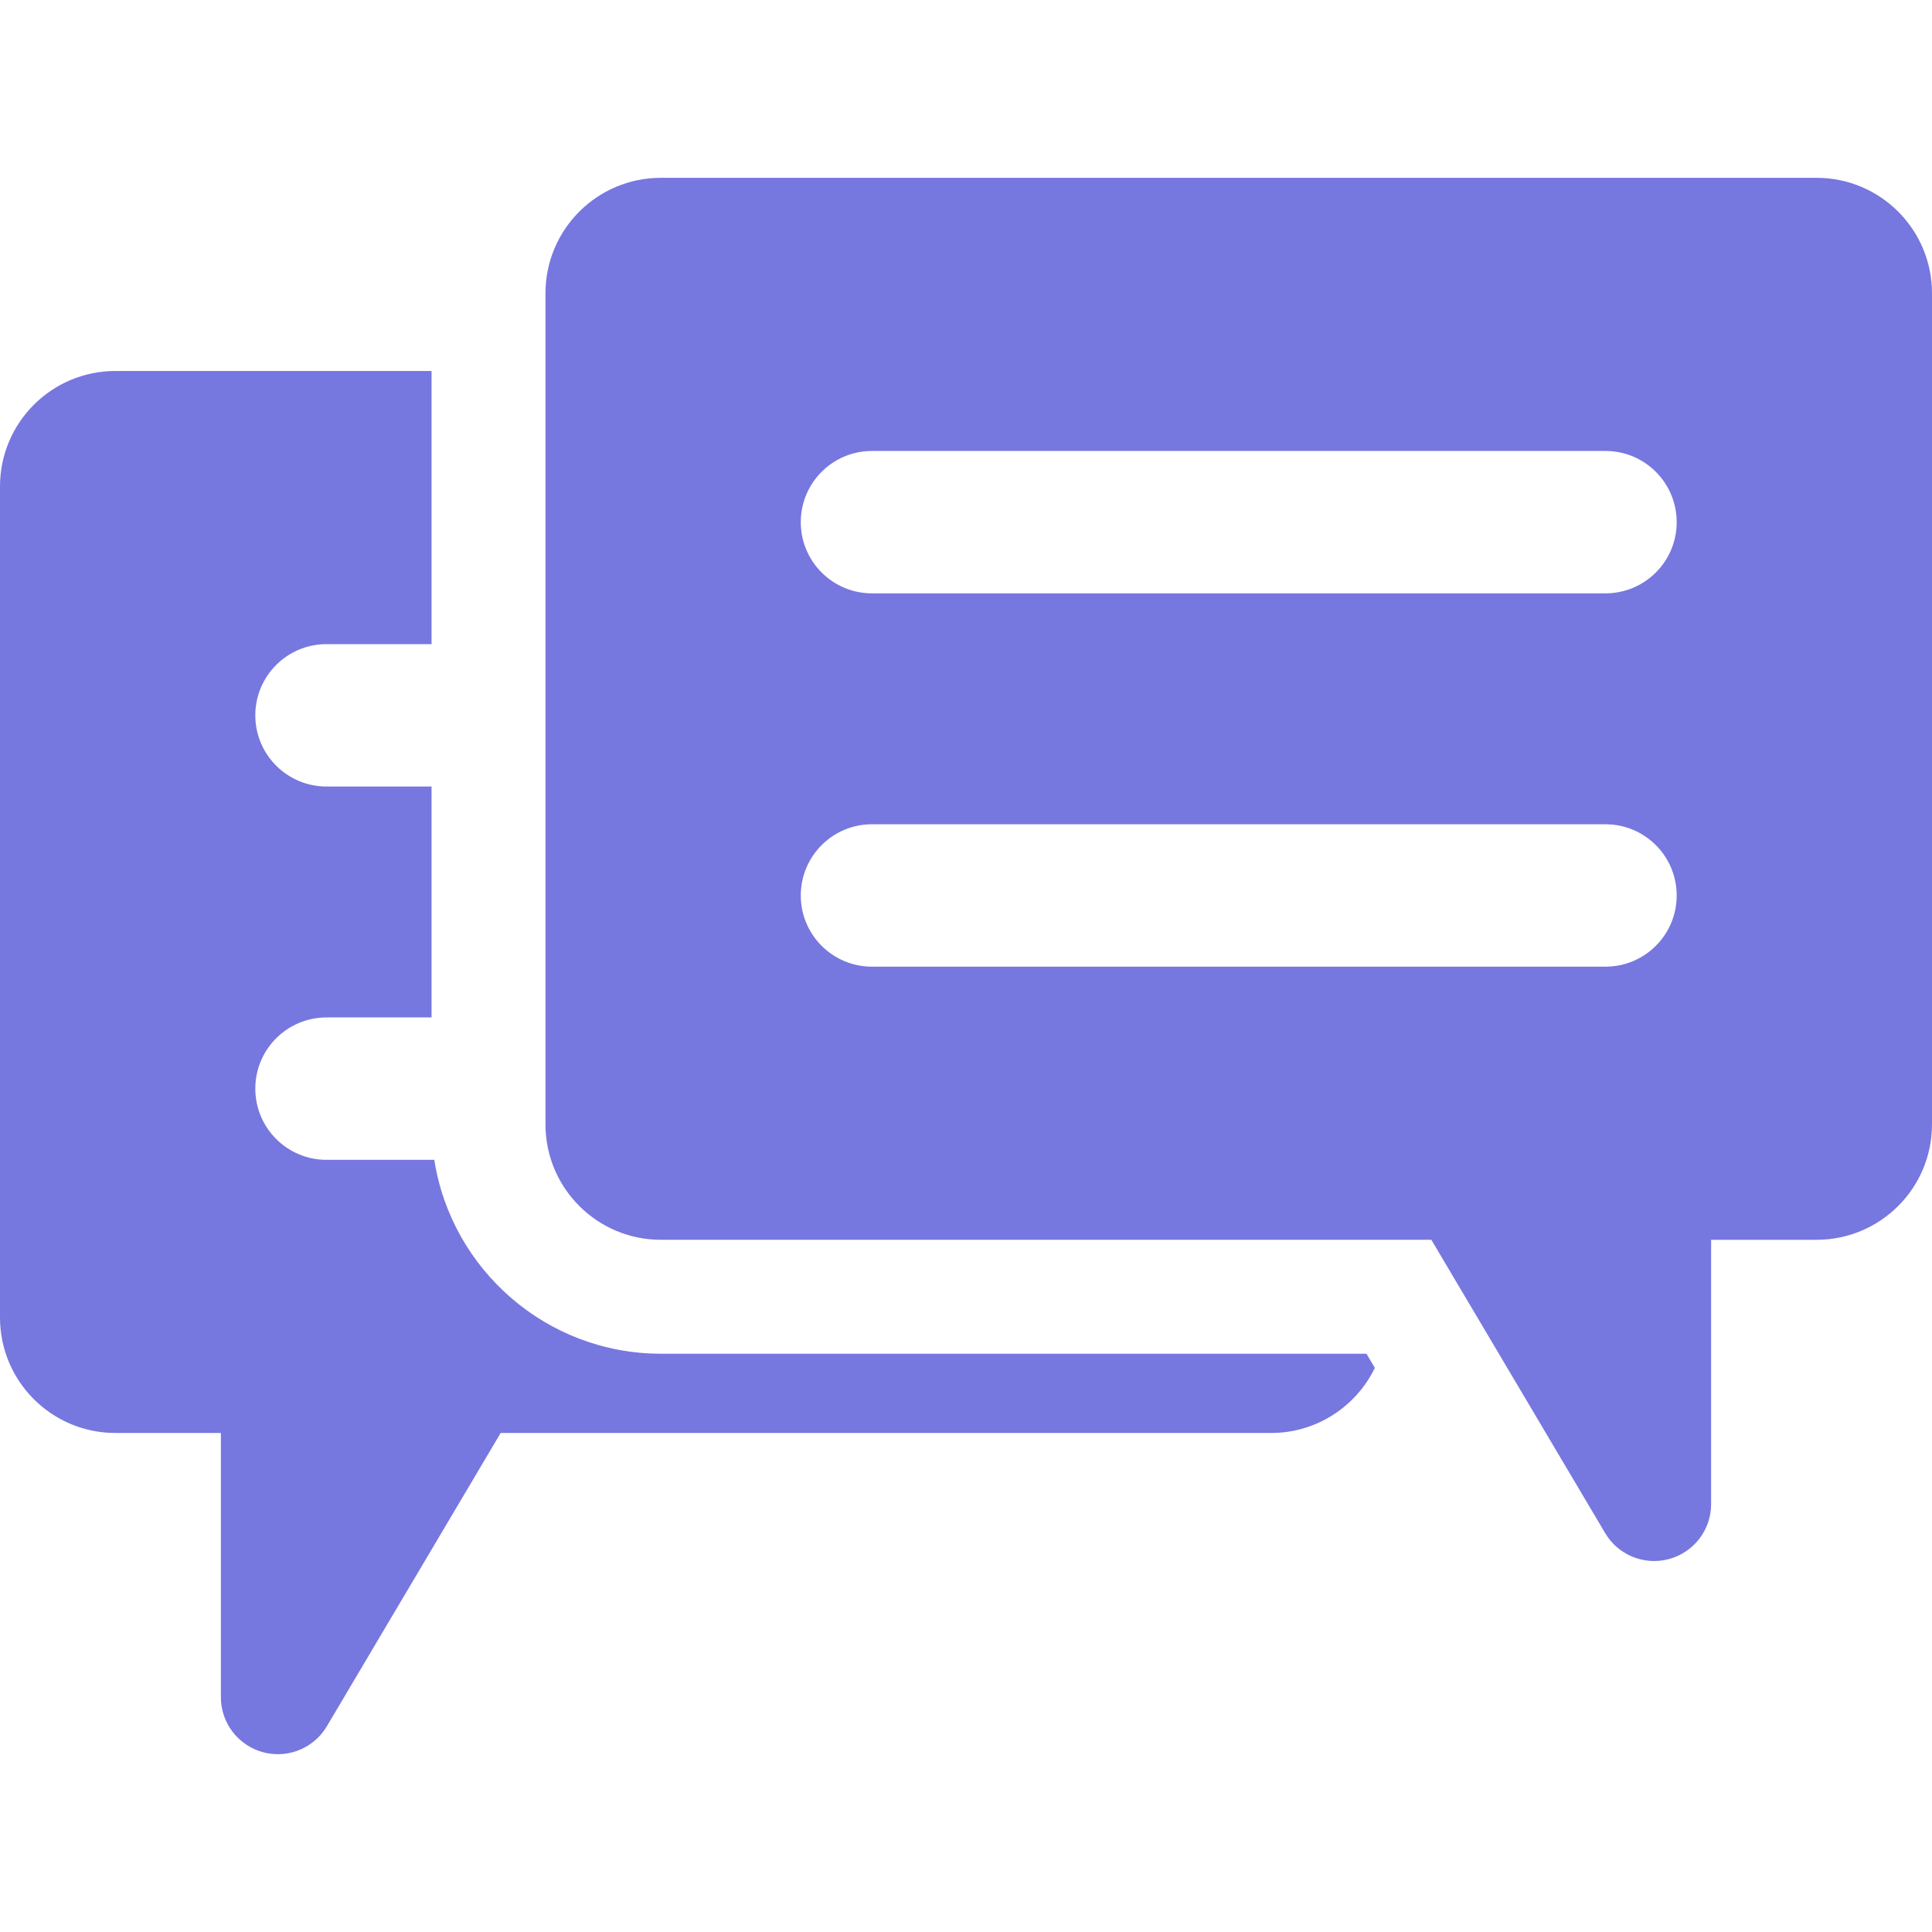
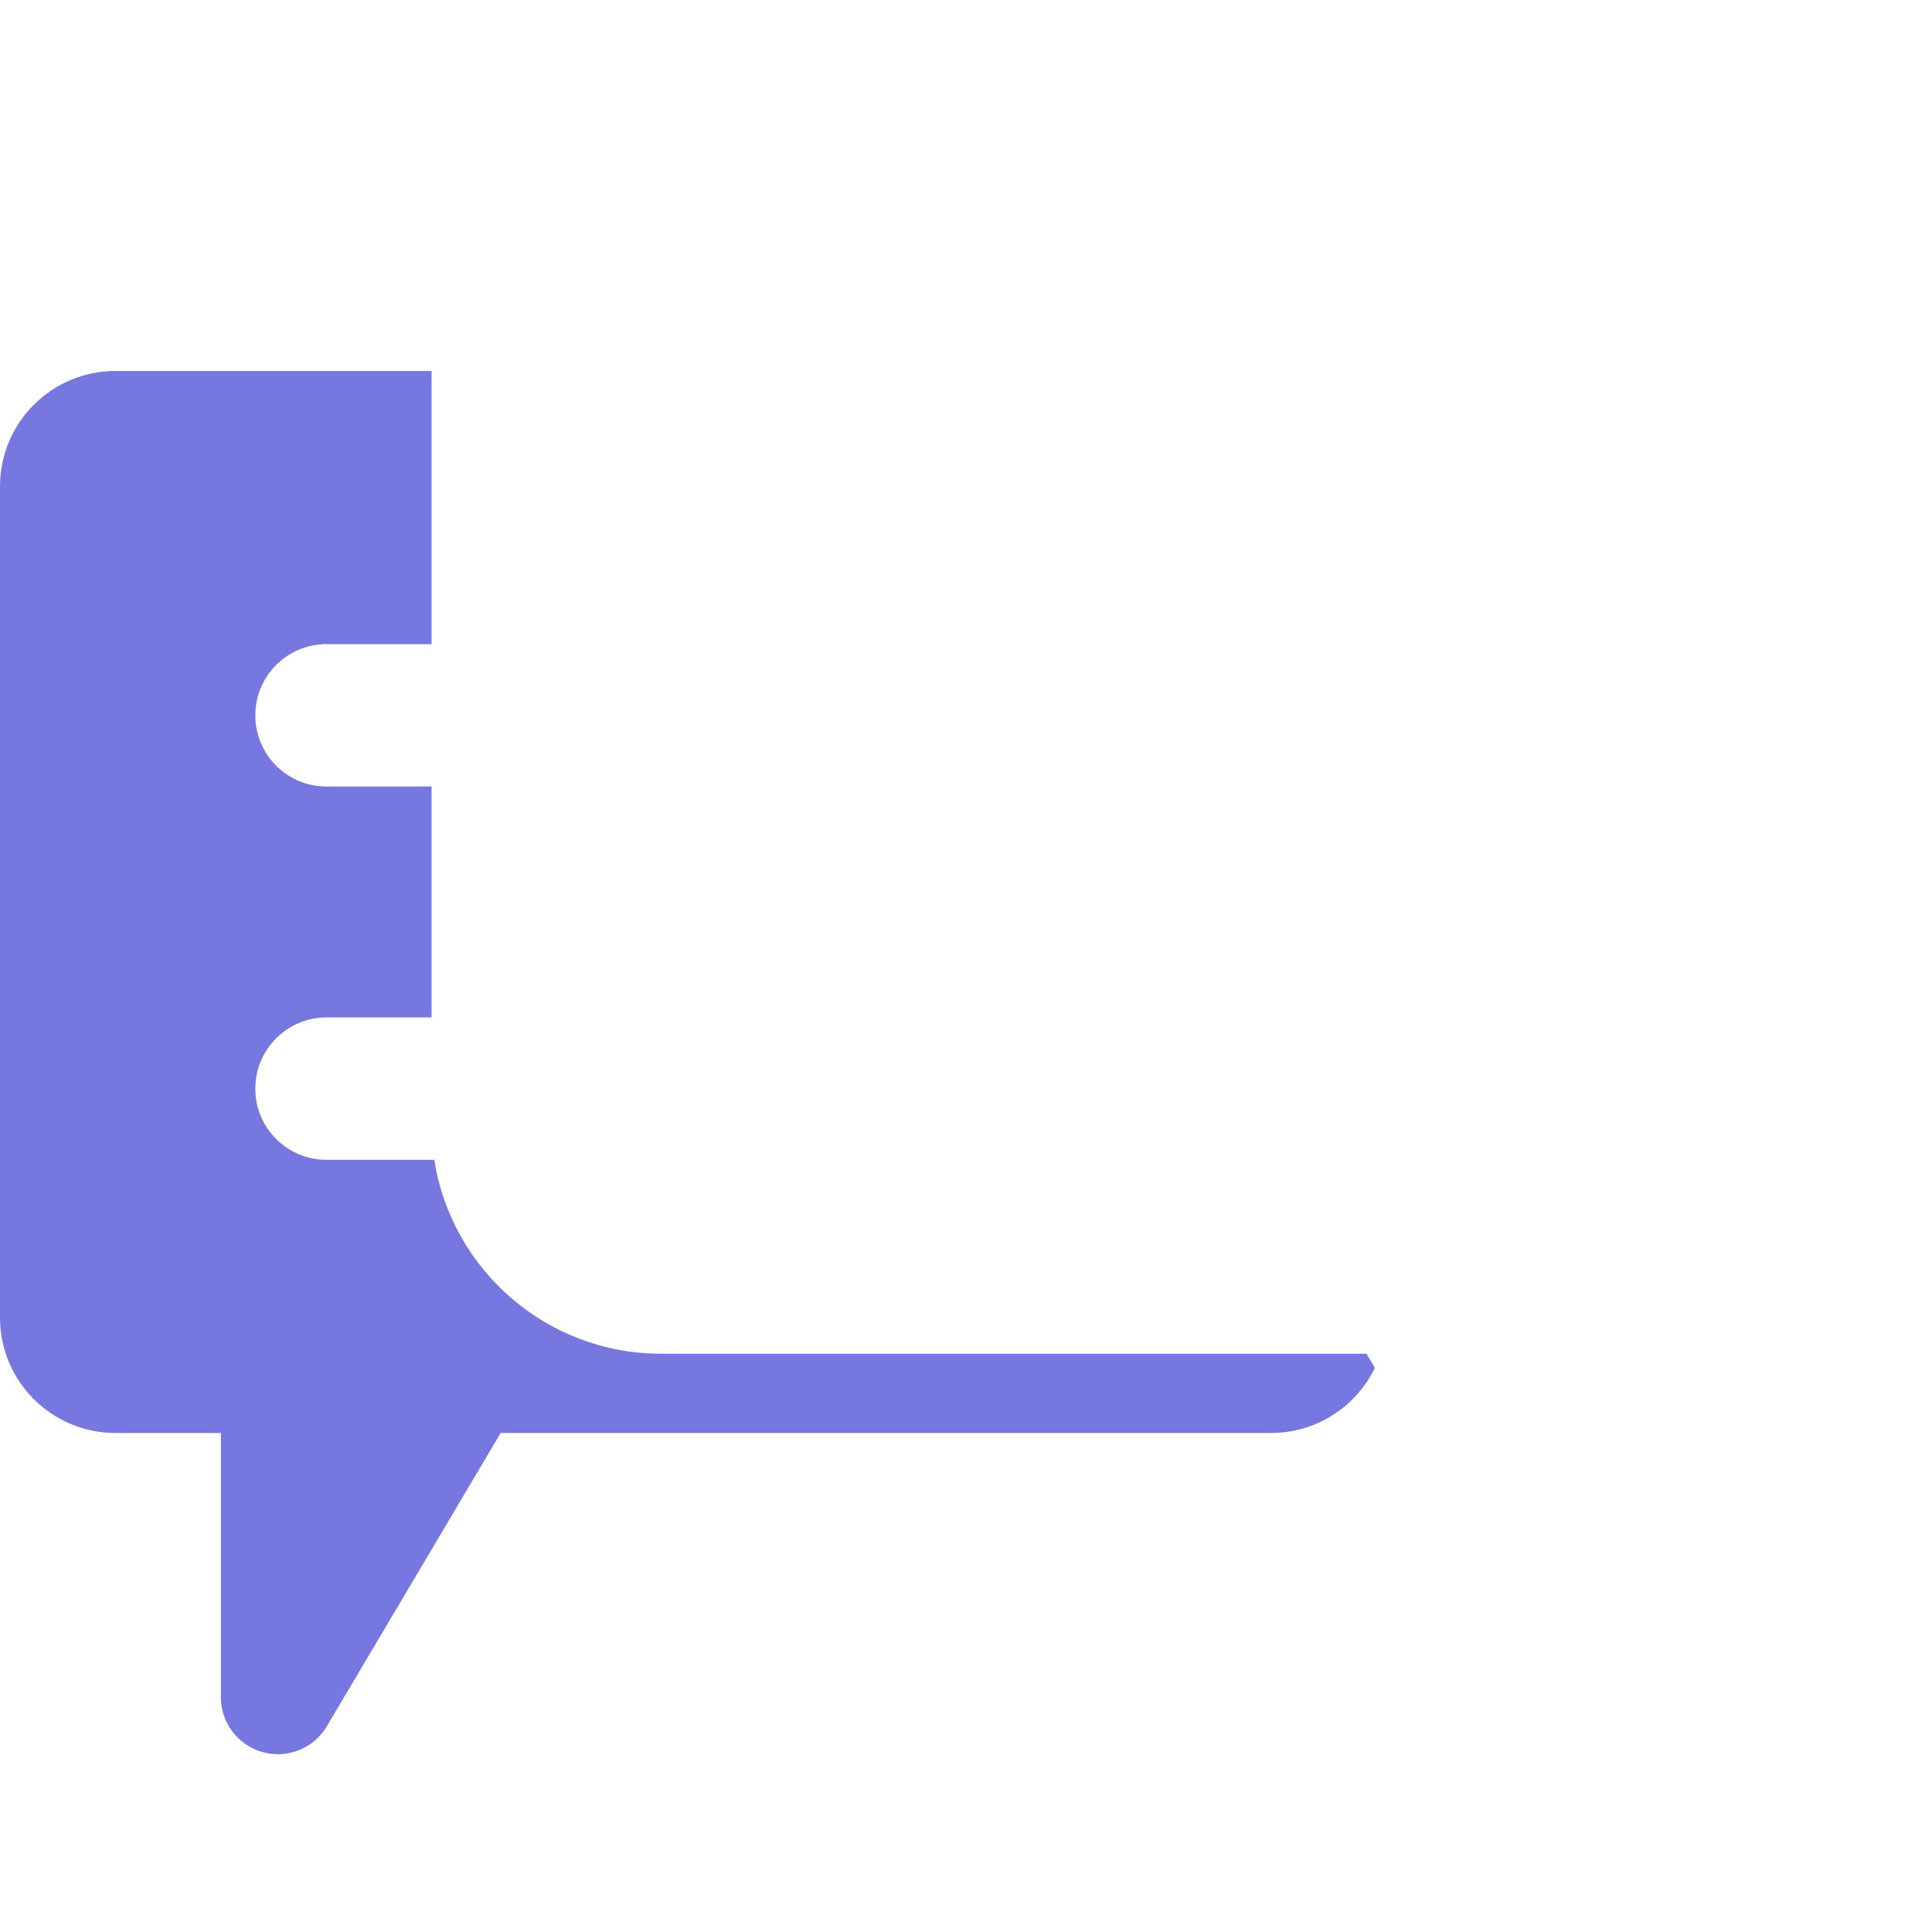
<svg xmlns="http://www.w3.org/2000/svg" version="1.1" id="Capa_1" x="0px" y="0px" viewBox="0 0 612.002 612.002" style="enable-background:new 0 0 612.002 612.002;" xml:space="preserve" width="512px" height="512px">
  <g>
    <g>
      <path d="M209.358,428.819c-36.241,0-66.365-26.672-71.783-61.416h-34.149c-12.457,0-22.553-10.099-22.553-22.553    s10.099-22.553,22.553-22.553h33.278v-73.149h-33.278c-12.457,0-22.553-10.099-22.553-22.553s10.099-22.553,22.553-22.553h33.278    v-86.527H36.572C16.372,117.512,0,133.888,0,154.086V417.36c0,20.192,16.372,36.566,36.572,36.566h33.398v83.706    c0,8.128,5.434,15.255,13.277,17.401c1.583,0.434,3.186,0.644,4.769,0.644c6.258,0,12.214-3.264,15.523-8.844l55.057-92.906    h244.051c14.47,0,26.939-8.424,32.867-20.614l-2.659-4.491H209.358V428.819z" fill="#7777e0" />
-       <path d="M575.432,56.325H209.358c-20.196,0-36.568,16.372-36.568,36.568v263.276c0,20.192,16.372,36.564,36.568,36.564h244.053    l55.057,92.908c3.307,5.579,9.263,8.845,15.521,8.845c1.585,0,3.188-0.209,4.771-0.644c7.841-2.147,13.276-9.271,13.276-17.403    v-83.706h33.398c20.198,0,36.568-16.37,36.568-36.564V92.893C612,72.697,595.63,56.325,575.432,56.325z M508.574,306.211H276.216    c-12.457,0-22.553-10.099-22.553-22.553c0-12.455,10.097-22.553,22.553-22.553h232.358c12.455,0,22.553,10.099,22.553,22.553    C531.13,296.113,521.029,306.211,508.574,306.211z M508.574,187.957H276.216c-12.457,0-22.553-10.099-22.553-22.553    c0-12.455,10.097-22.553,22.553-22.553h232.358c12.455,0,22.553,10.099,22.553,22.553    C531.13,177.858,521.029,187.957,508.574,187.957z" fill="#7777e0" />
    </g>
  </g>
  <g>
</g>
  <g>
</g>
  <g>
</g>
  <g>
</g>
  <g>
</g>
  <g>
</g>
  <g>
</g>
  <g>
</g>
  <g>
</g>
  <g>
</g>
  <g>
</g>
  <g>
</g>
  <g>
</g>
  <g>
</g>
  <g>
</g>
</svg>